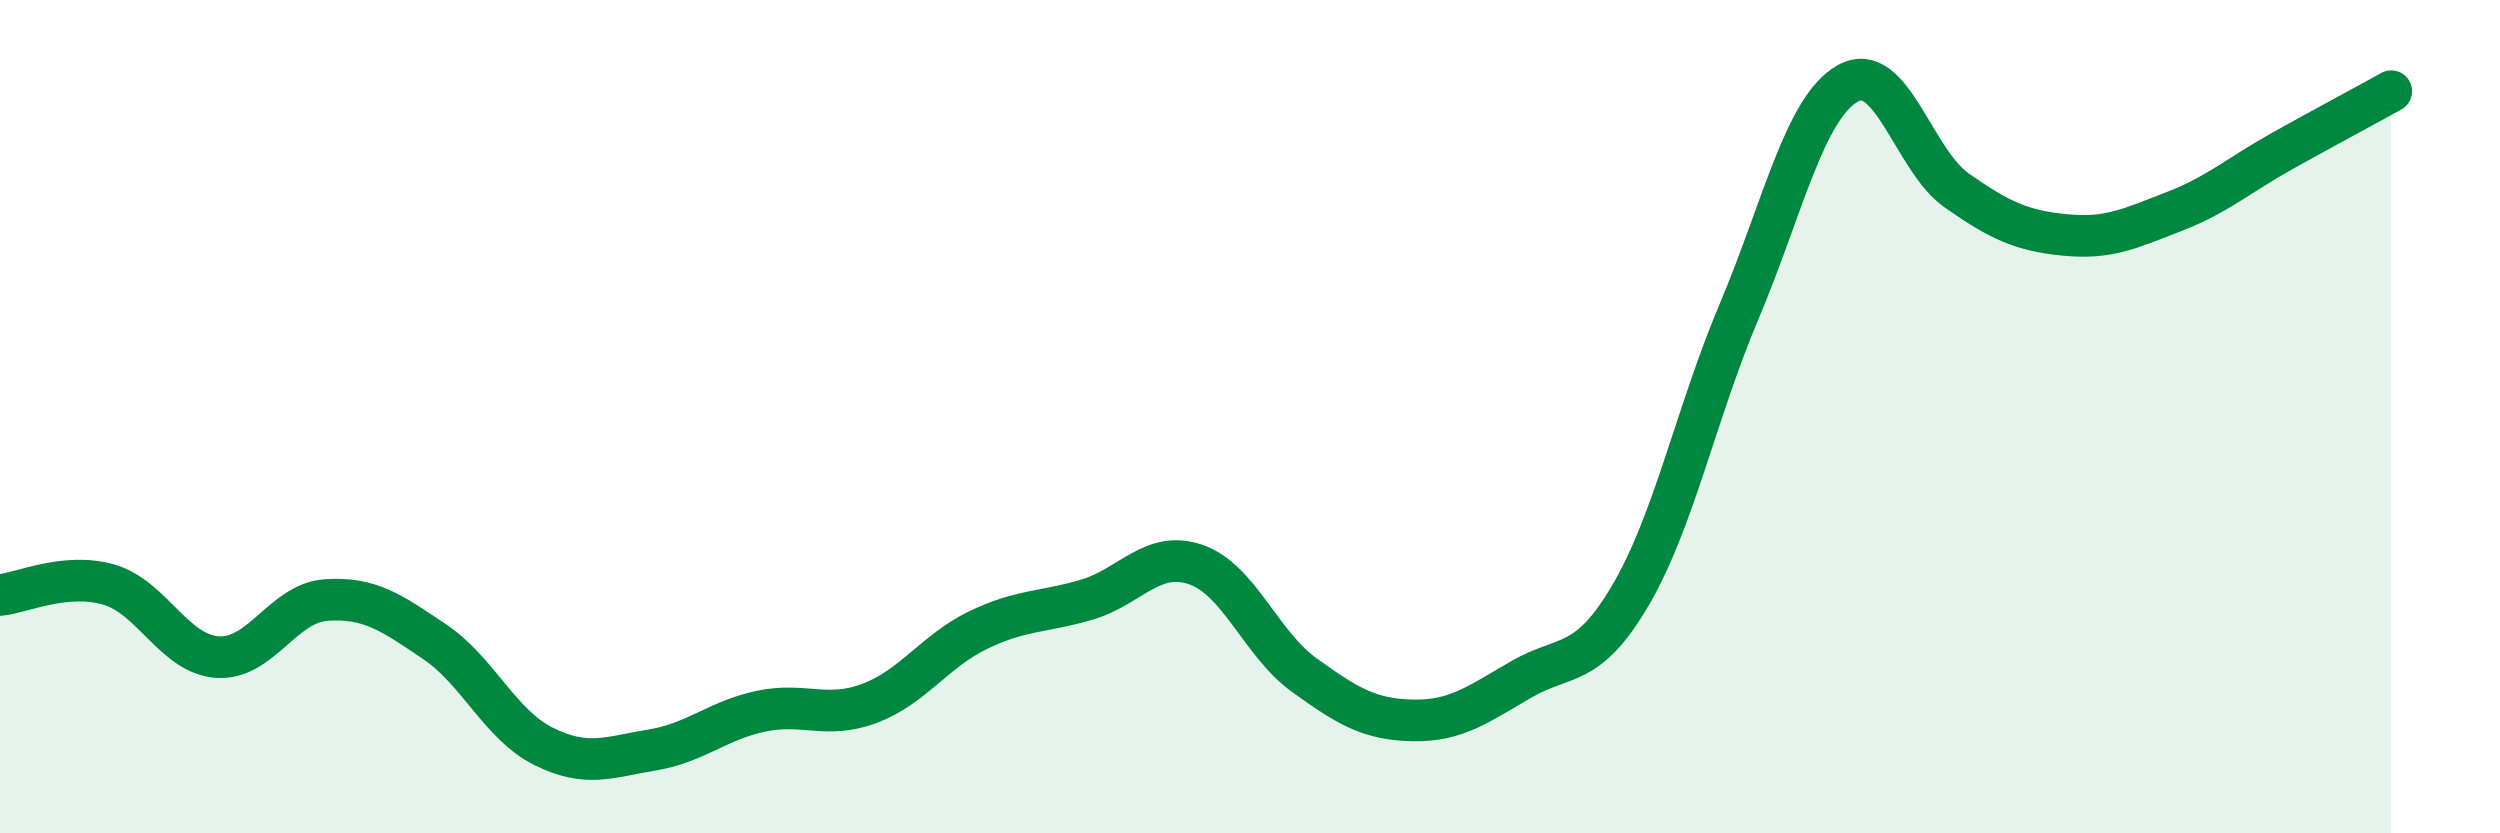
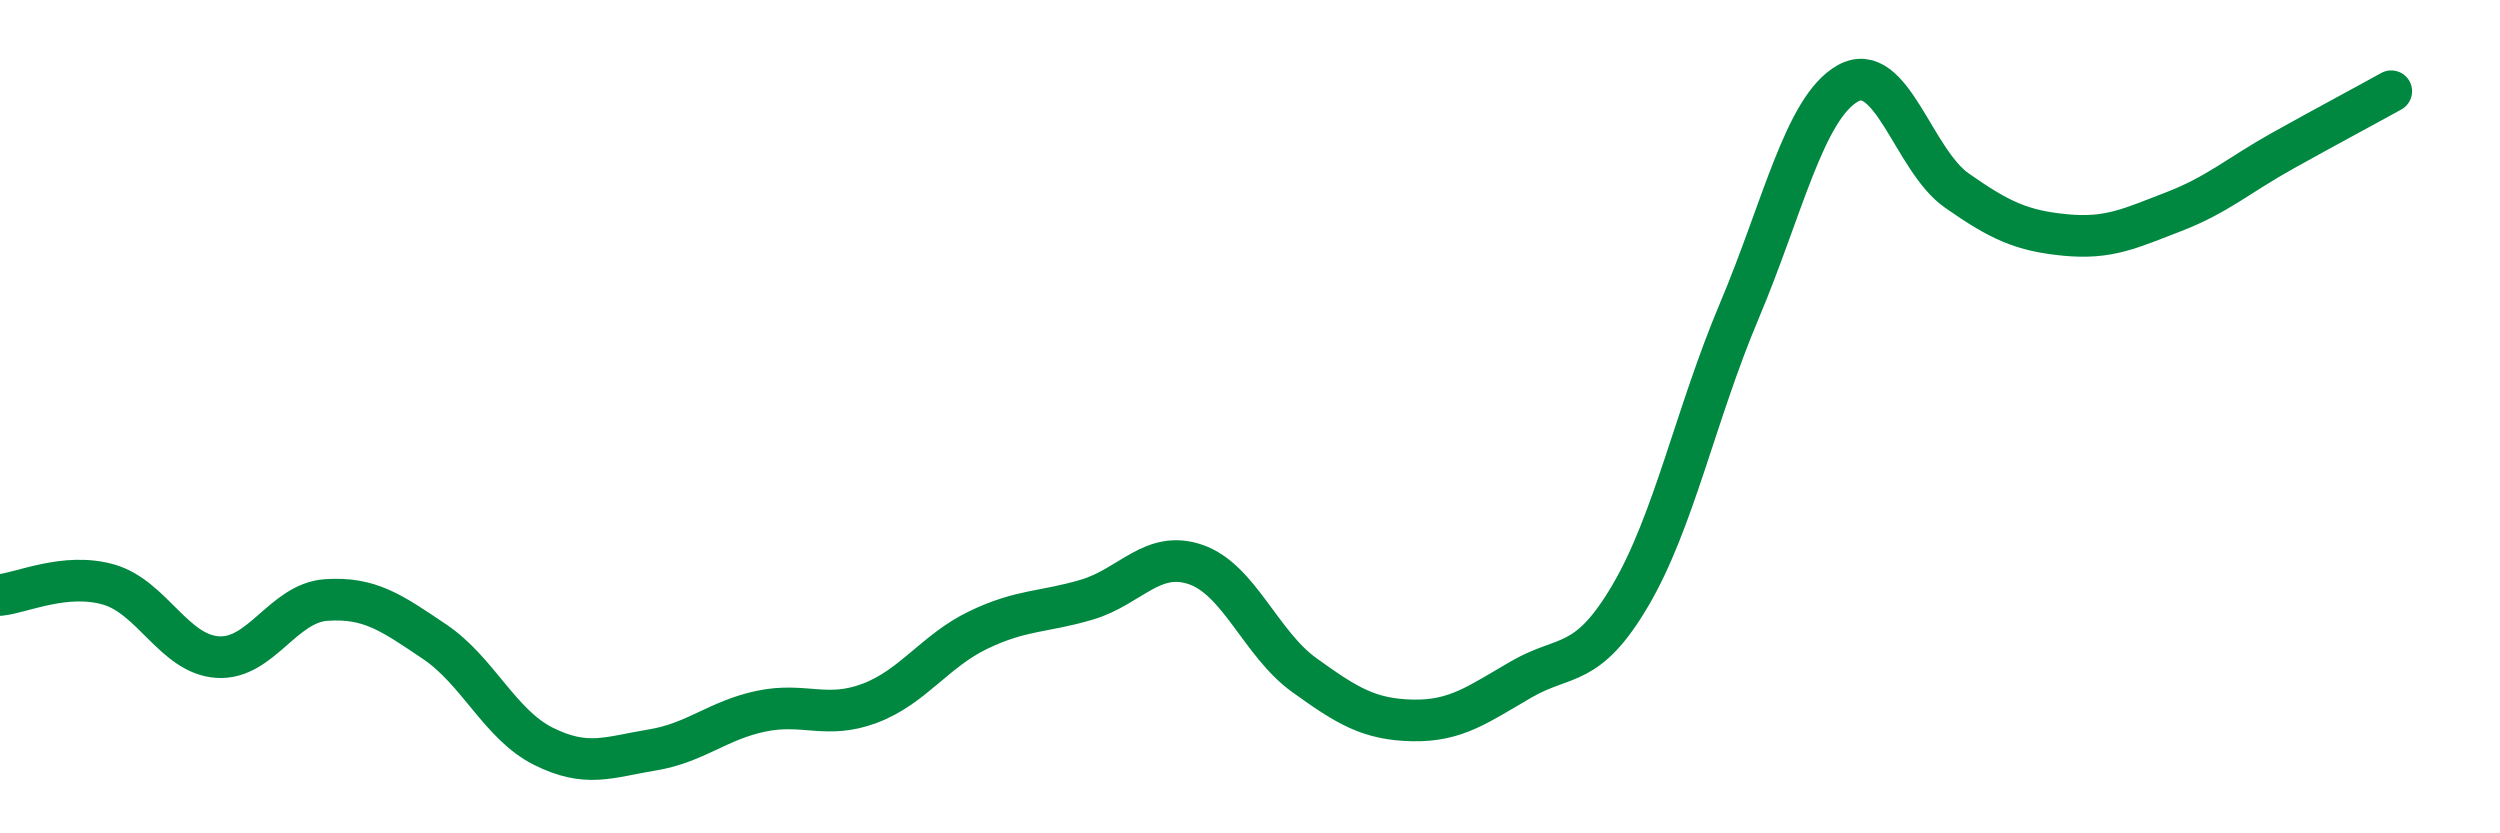
<svg xmlns="http://www.w3.org/2000/svg" width="60" height="20" viewBox="0 0 60 20">
-   <path d="M 0,14.28 C 0.52,14.23 1.57,13.73 2.61,14.03 C 3.65,14.33 4.18,15.7 5.22,15.77 C 6.26,15.84 6.79,14.47 7.83,14.4 C 8.87,14.33 9.39,14.7 10.43,15.4 C 11.47,16.1 12,17.39 13.04,17.91 C 14.08,18.43 14.61,18.17 15.65,18 C 16.69,17.83 17.22,17.29 18.26,17.07 C 19.3,16.85 19.83,17.27 20.87,16.88 C 21.91,16.49 22.44,15.62 23.48,15.12 C 24.52,14.62 25.05,14.7 26.09,14.39 C 27.13,14.08 27.66,13.19 28.7,13.55 C 29.74,13.91 30.26,15.45 31.3,16.2 C 32.34,16.95 32.87,17.27 33.91,17.29 C 34.95,17.31 35.48,16.9 36.52,16.3 C 37.56,15.7 38.09,16.06 39.13,14.29 C 40.17,12.52 40.7,9.93 41.74,7.47 C 42.78,5.01 43.31,2.58 44.35,2 C 45.39,1.42 45.92,3.84 46.96,4.57 C 48,5.3 48.53,5.54 49.57,5.64 C 50.61,5.74 51.13,5.48 52.17,5.08 C 53.21,4.68 53.74,4.2 54.78,3.62 C 55.82,3.04 56.87,2.48 57.39,2.19L57.39 20L0 20Z" fill="#008740" opacity="0.1" stroke-linecap="round" stroke-linejoin="round" />
  <path d="M 0,14.28 C 0.52,14.23 1.57,13.73 2.61,14.03 C 3.65,14.33 4.18,15.7 5.22,15.77 C 6.26,15.84 6.79,14.47 7.83,14.4 C 8.87,14.33 9.39,14.7 10.43,15.4 C 11.47,16.1 12,17.39 13.04,17.91 C 14.08,18.43 14.61,18.17 15.65,18 C 16.69,17.83 17.22,17.29 18.26,17.07 C 19.3,16.85 19.83,17.27 20.87,16.88 C 21.91,16.49 22.44,15.62 23.48,15.12 C 24.52,14.62 25.05,14.7 26.09,14.39 C 27.13,14.08 27.66,13.19 28.7,13.55 C 29.74,13.91 30.26,15.45 31.3,16.2 C 32.34,16.95 32.87,17.27 33.91,17.29 C 34.95,17.31 35.48,16.9 36.52,16.3 C 37.56,15.7 38.09,16.06 39.13,14.29 C 40.17,12.52 40.7,9.93 41.74,7.47 C 42.78,5.01 43.31,2.58 44.35,2 C 45.39,1.42 45.92,3.84 46.96,4.57 C 48,5.3 48.53,5.54 49.57,5.64 C 50.61,5.74 51.13,5.48 52.17,5.08 C 53.21,4.68 53.74,4.2 54.78,3.62 C 55.82,3.04 56.87,2.48 57.39,2.19" stroke="#008740" stroke-width="1" fill="none" stroke-linecap="round" stroke-linejoin="round" />
</svg>